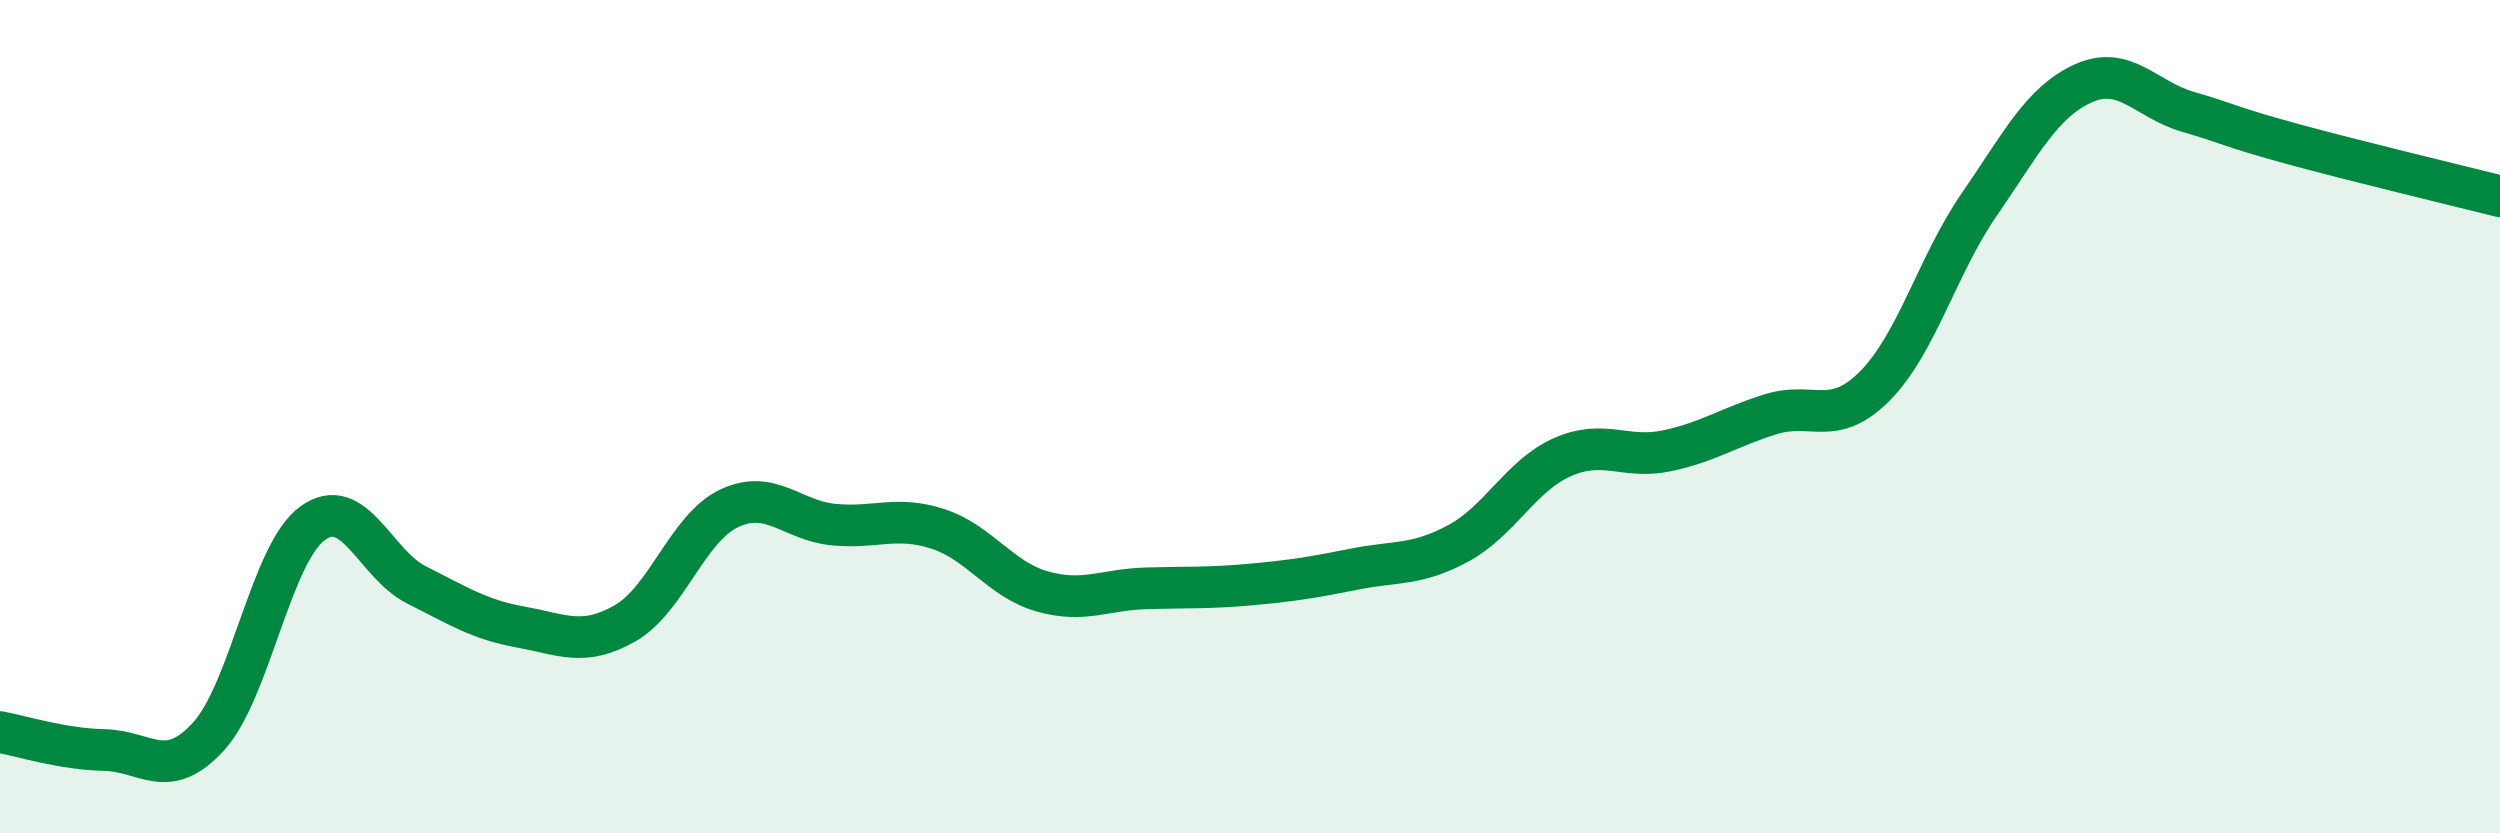
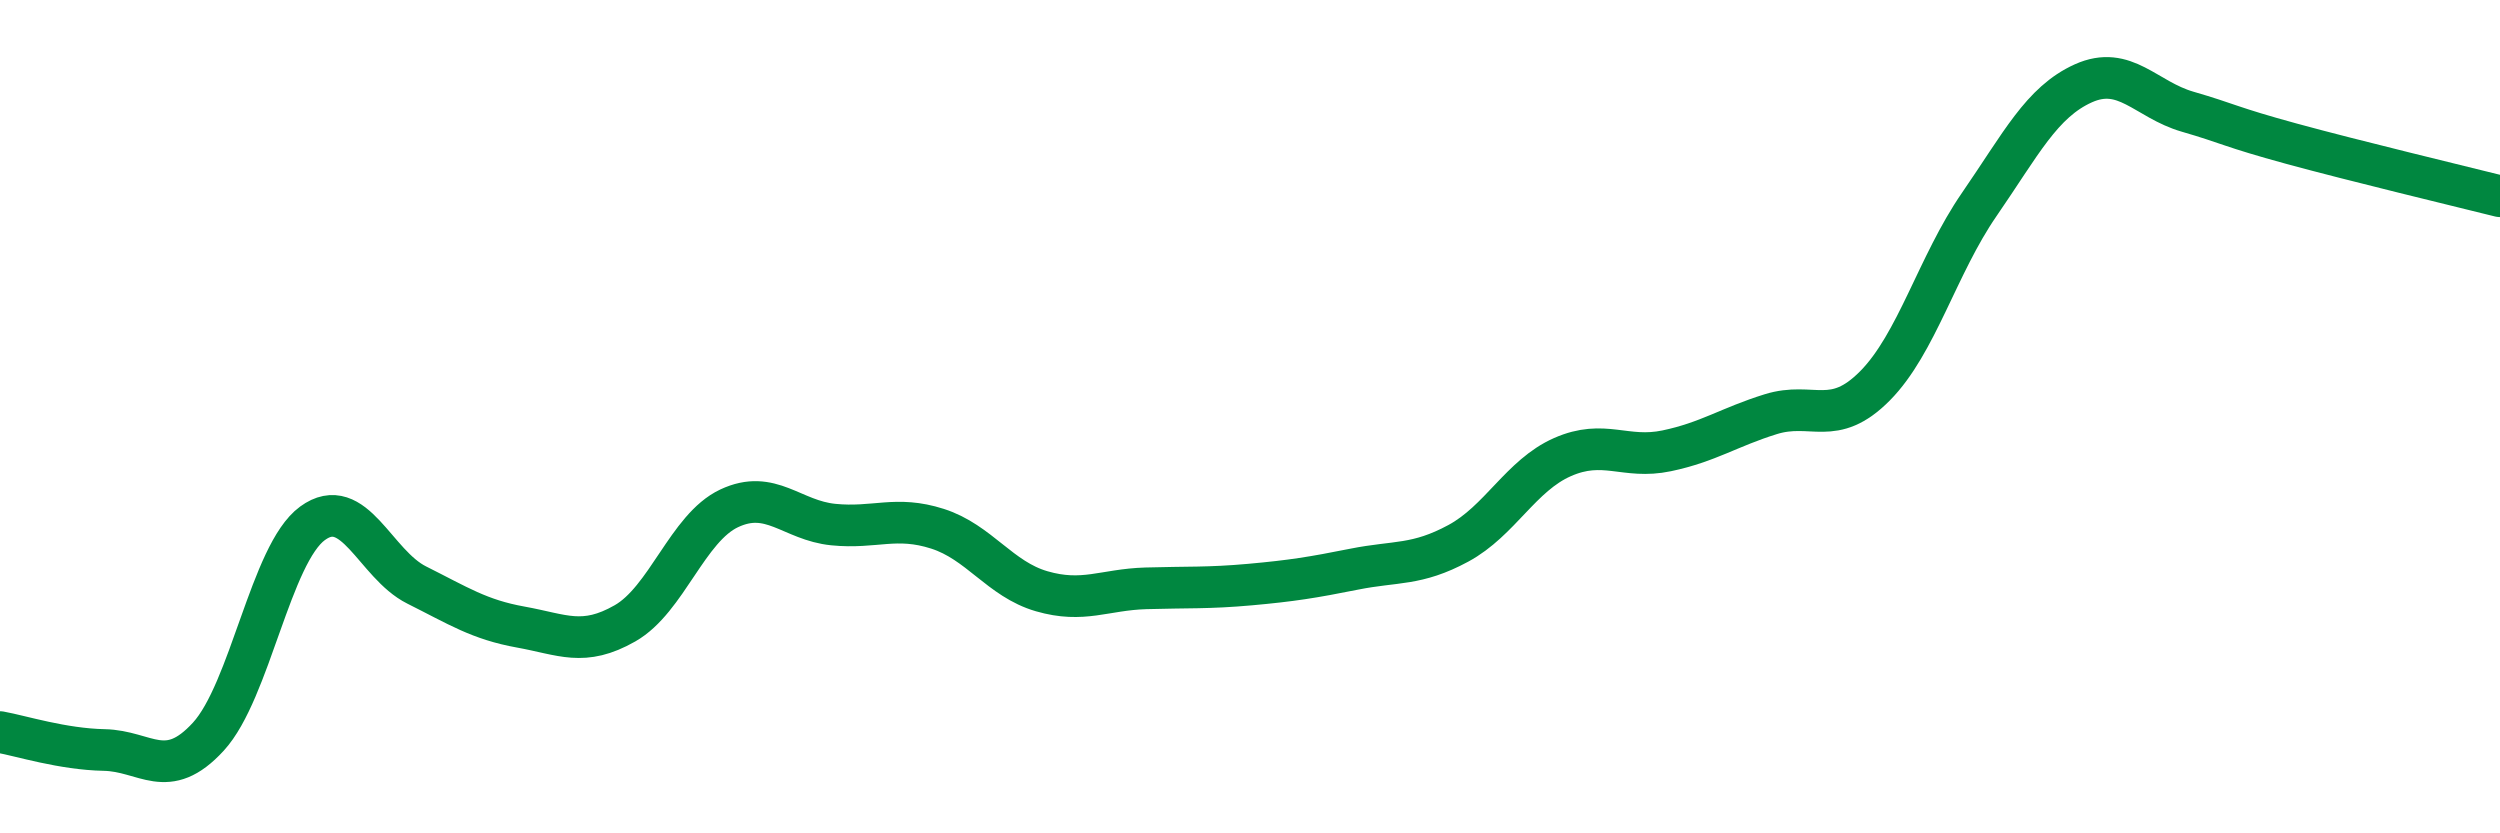
<svg xmlns="http://www.w3.org/2000/svg" width="60" height="20" viewBox="0 0 60 20">
-   <path d="M 0,17.57 C 0.5,17.66 1.5,17.98 2.5,18 C 3.5,18.02 4,18.77 5,17.68 C 6,16.59 6.5,13.29 7.5,12.56 C 8.5,11.83 9,13.54 10,14.04 C 11,14.54 11.5,14.87 12.5,15.05 C 13.5,15.23 14,15.53 15,14.96 C 16,14.39 16.5,12.67 17.5,12.2 C 18.5,11.73 19,12.49 20,12.59 C 21,12.69 21.5,12.37 22.5,12.69 C 23.5,13.01 24,13.9 25,14.19 C 26,14.48 26.5,14.15 27.5,14.12 C 28.5,14.09 29,14.12 30,14.03 C 31,13.94 31.5,13.86 32.5,13.66 C 33.5,13.46 34,13.58 35,13.04 C 36,12.5 36.5,11.41 37.5,10.97 C 38.5,10.53 39,11.03 40,10.82 C 41,10.61 41.5,10.25 42.5,9.94 C 43.5,9.63 44,10.27 45,9.26 C 46,8.25 46.5,6.36 47.5,4.91 C 48.5,3.46 49,2.45 50,2 C 51,1.55 51.5,2.39 52.5,2.68 C 53.5,2.97 53.5,3.04 55,3.45 C 56.5,3.86 59,4.46 60,4.71L60 20L0 20Z" fill="#008740" opacity="0.1" stroke-linecap="round" stroke-linejoin="round" />
  <path d="M 0,17.57 C 0.5,17.66 1.5,17.98 2.5,18 C 3.5,18.02 4,18.77 5,17.68 C 6,16.59 6.5,13.29 7.5,12.56 C 8.5,11.83 9,13.54 10,14.04 C 11,14.54 11.5,14.87 12.5,15.05 C 13.5,15.23 14,15.53 15,14.96 C 16,14.39 16.5,12.67 17.5,12.2 C 18.5,11.73 19,12.49 20,12.59 C 21,12.69 21.5,12.37 22.5,12.69 C 23.5,13.01 24,13.9 25,14.19 C 26,14.48 26.5,14.15 27.5,14.12 C 28.5,14.09 29,14.12 30,14.03 C 31,13.94 31.5,13.86 32.5,13.66 C 33.5,13.46 34,13.58 35,13.04 C 36,12.5 36.5,11.41 37.5,10.97 C 38.5,10.53 39,11.03 40,10.82 C 41,10.61 41.5,10.25 42.5,9.94 C 43.5,9.63 44,10.27 45,9.26 C 46,8.25 46.5,6.36 47.5,4.91 C 48.5,3.46 49,2.45 50,2 C 51,1.55 51.5,2.39 52.5,2.68 C 53.5,2.97 53.5,3.04 55,3.45 C 56.5,3.86 59,4.46 60,4.71" stroke="#008740" stroke-width="1" fill="none" stroke-linecap="round" stroke-linejoin="round" />
</svg>